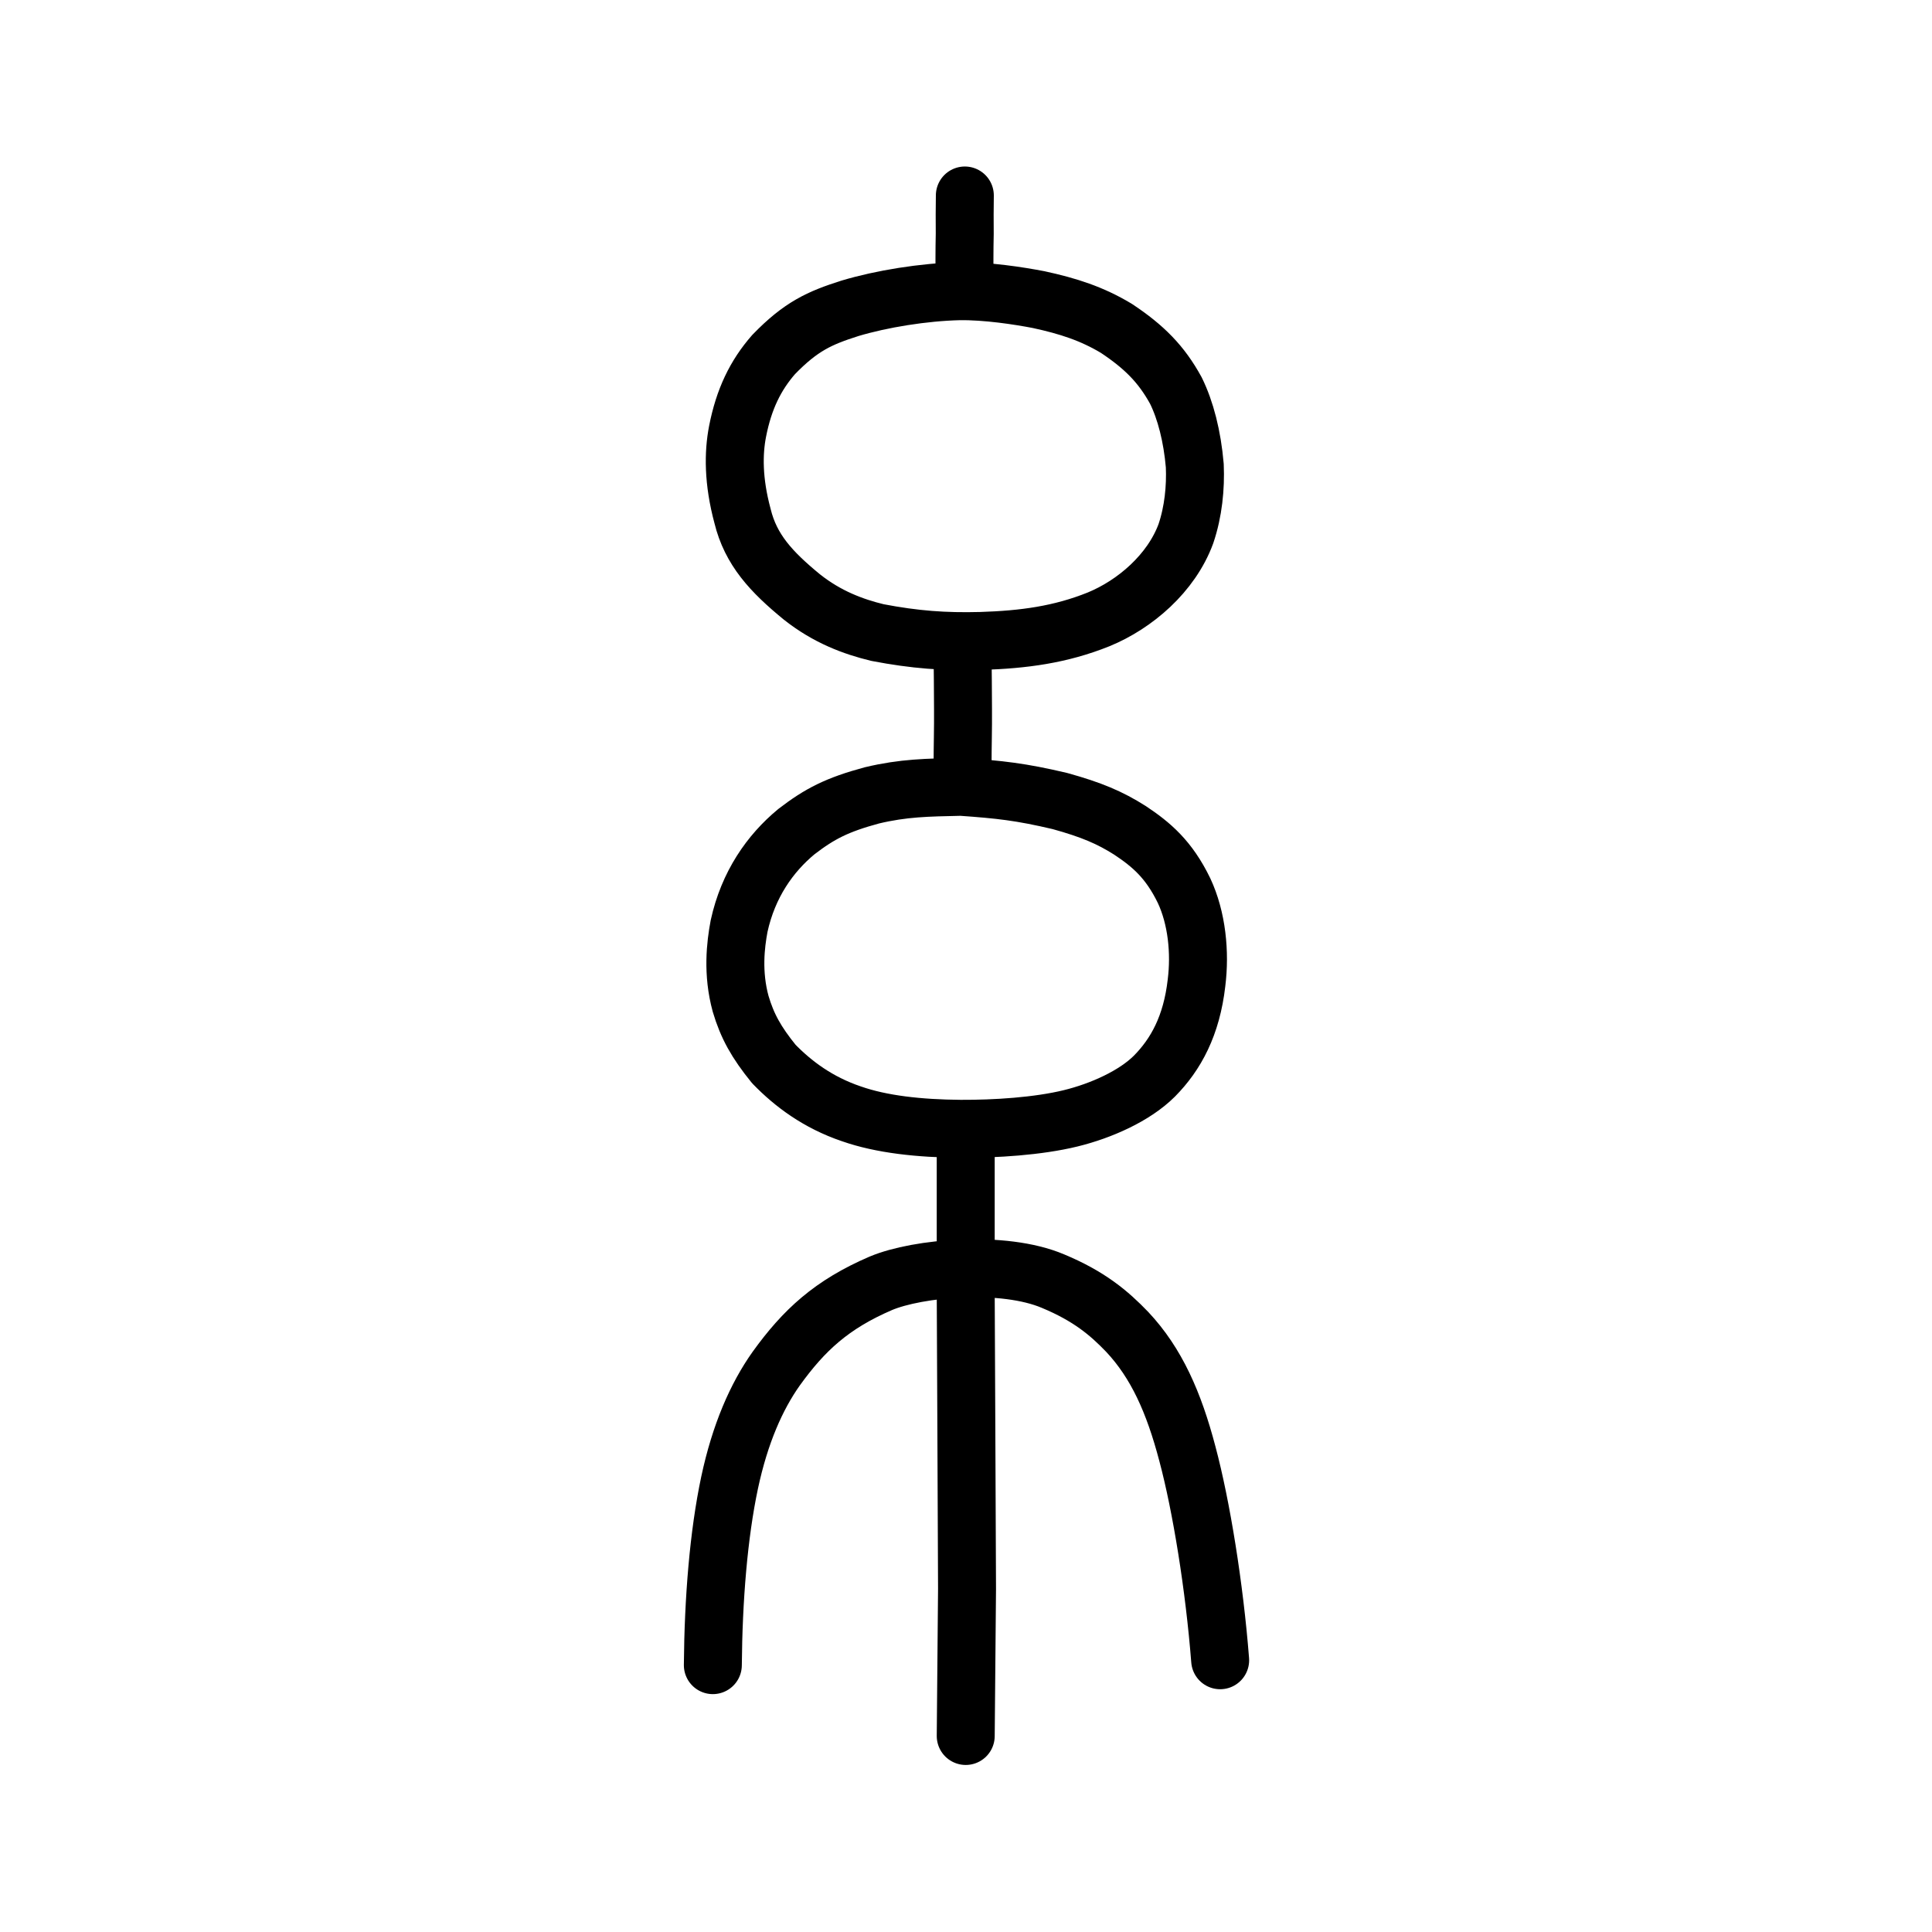
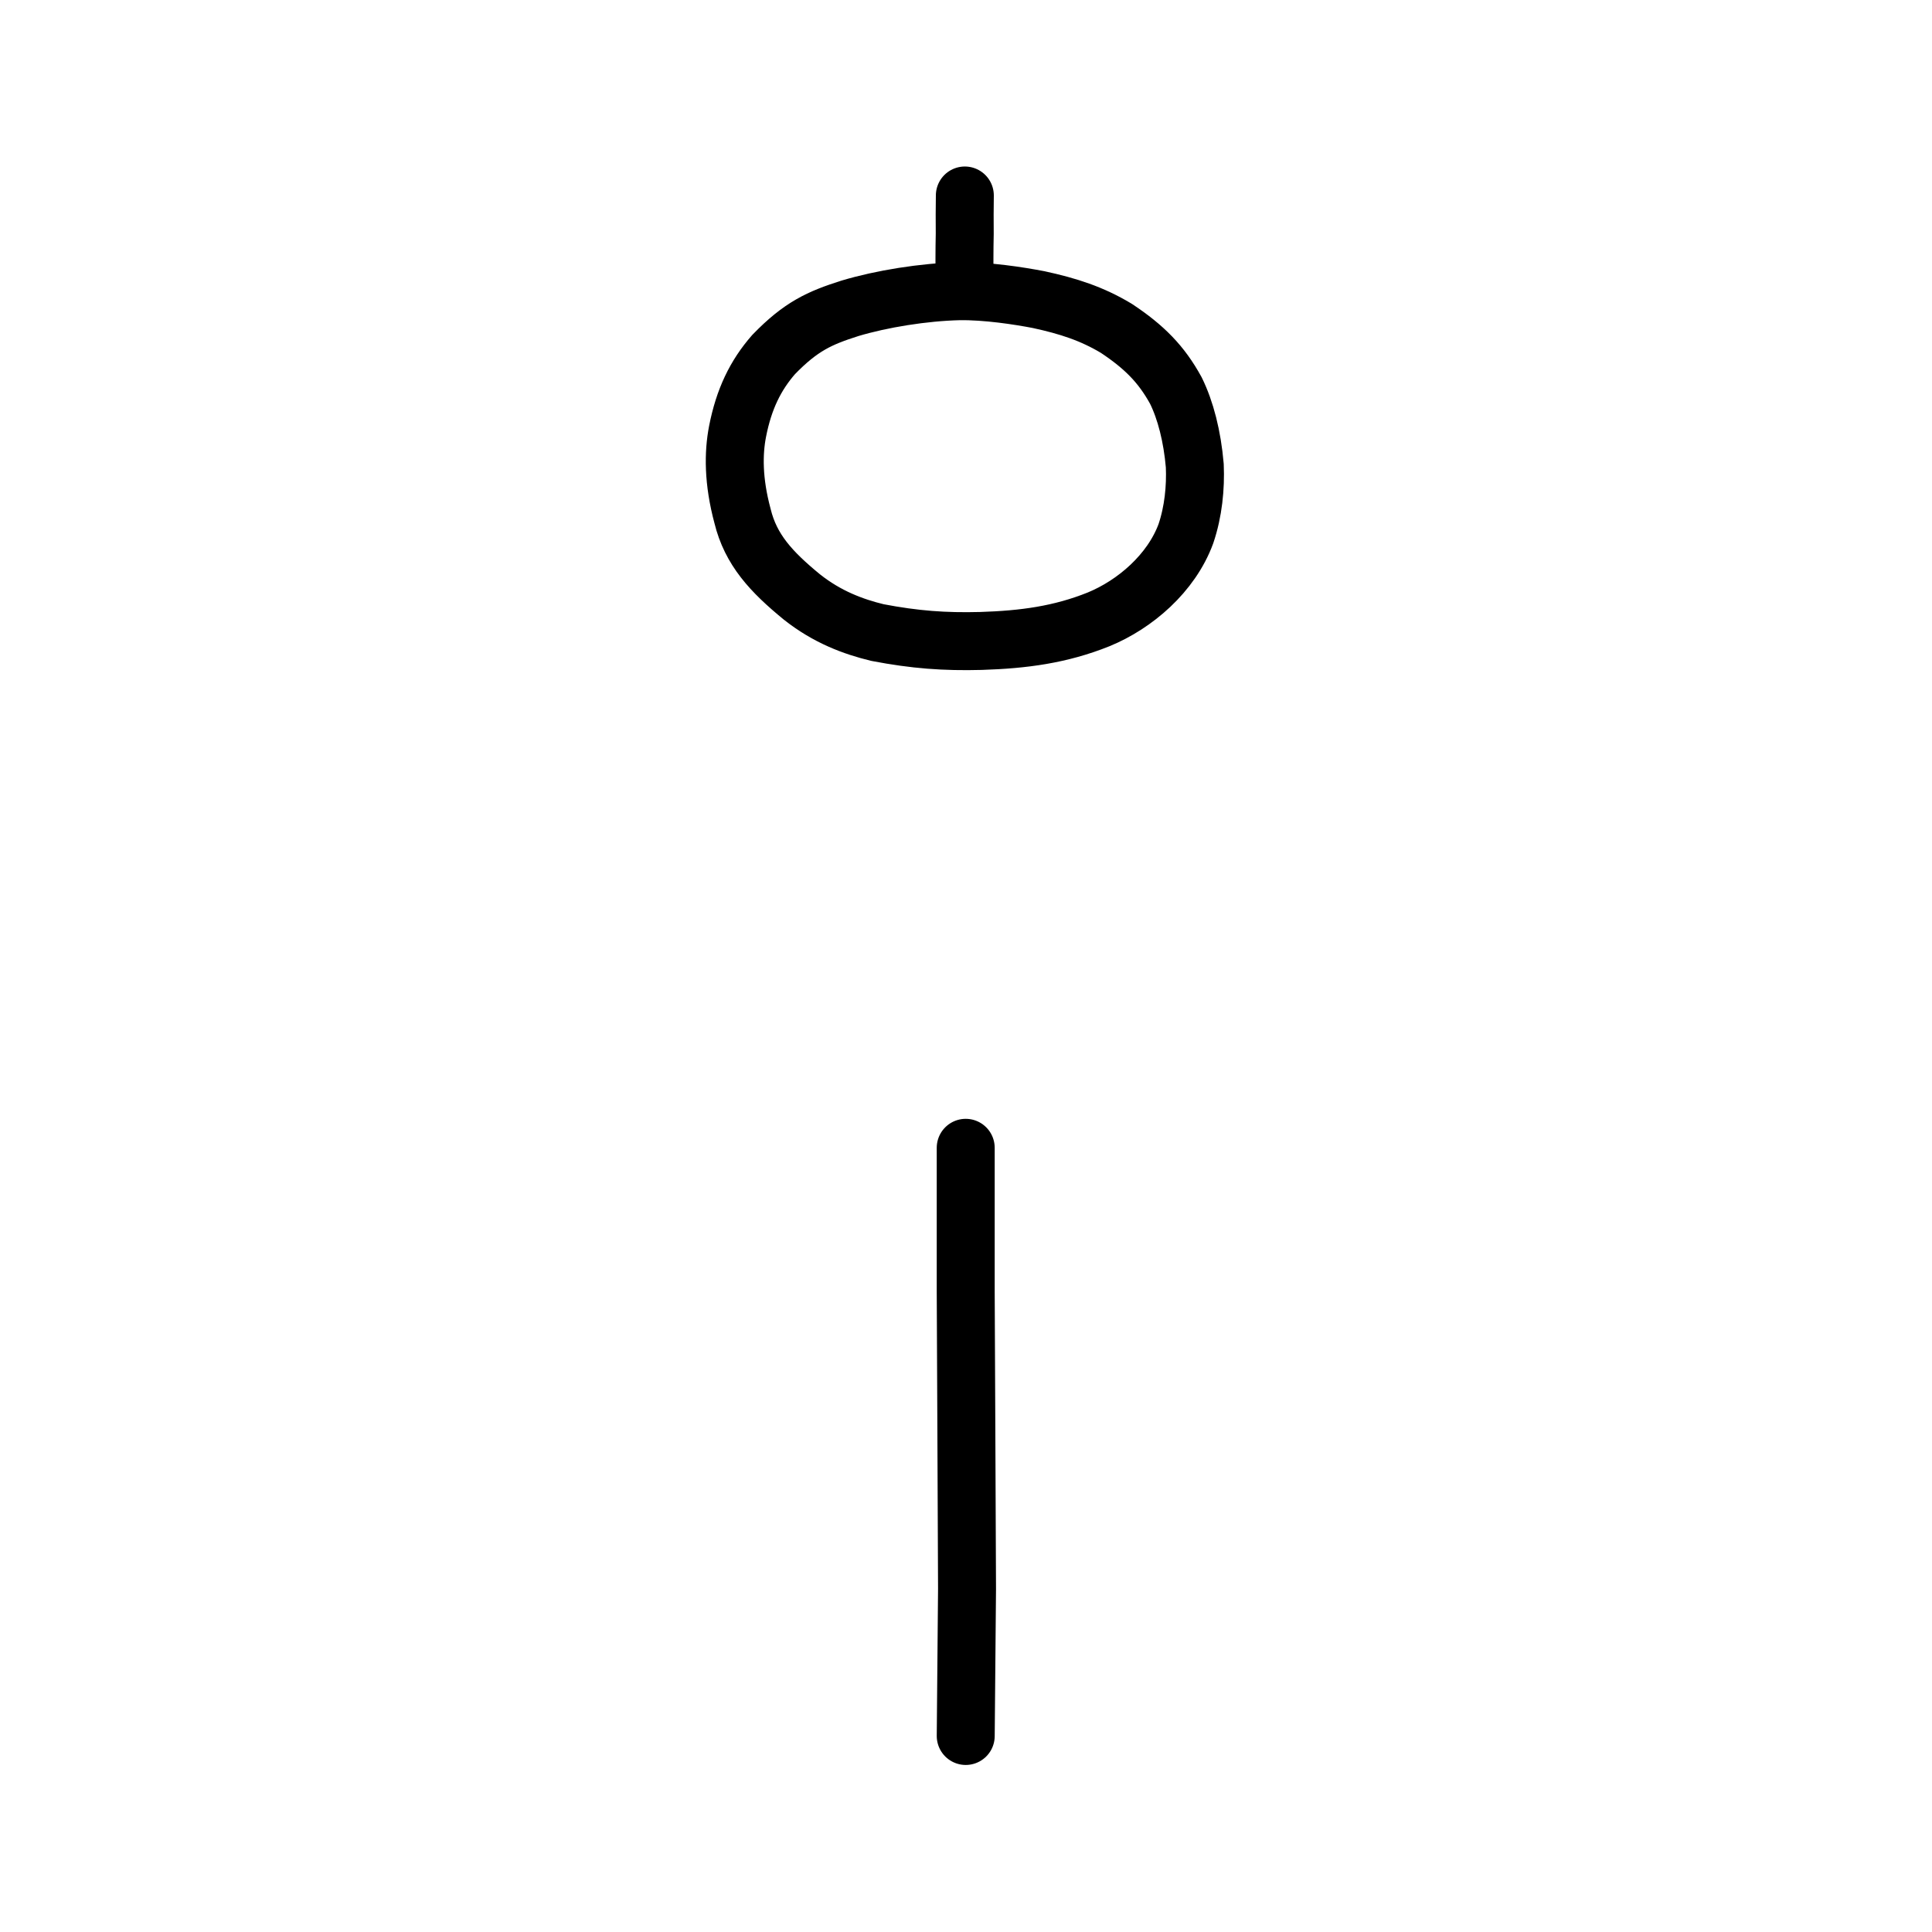
<svg xmlns="http://www.w3.org/2000/svg" xmlns:ns1="http://www.inkscape.org/namespaces/inkscape" xmlns:ns2="http://sodipodi.sourceforge.net/DTD/sodipodi-0.dtd" width="200px" height="200px" viewBox="0 0 200 200" version="1.1" id="SVGRoot" ns1:version="0.92.3 (2405546, 2018-03-11)" ns2:docname="7cf8ss.svg">
  <ns2:namedview id="base" pagecolor="#ffffff" bordercolor="#666666" borderopacity="1.0" ns1:pageopacity="0.0" ns1:pageshadow="2" ns1:zoom="10.079486" ns1:cx="108.14229" ns1:cy="157.57129" ns1:document-units="px" ns1:current-layer="layer1" showgrid="true" ns1:window-width="1194" ns1:window-height="791" ns1:window-x="468" ns1:window-y="106" ns1:window-maximized="0" showguides="false" ns1:snap-global="false">
    <ns1:grid type="xygrid" id="grid6085" />
  </ns2:namedview>
  <defs id="defs5523" />
  <g id="layer1" ns1:groupmode="layer" ns1:label="レイヤー 1">
    <path style="opacity:1;vector-effect:none;fill:none;fill-opacity:1;stroke:#000000;stroke-width:6;stroke-linecap:round;stroke-linejoin:miter;stroke-miterlimit:4;stroke-dasharray:none;stroke-dashoffset:0;stroke-opacity:1" d="m 99.88,20.237 c -0.025,1.322 -0.019,2.644 -0.011,3.966 -0.039,1.713 -0.029,3.573 -0.029,4.763" id="path6087" ns1:connector-curvature="0" ns2:nodetypes="ccc" />
    <path style="opacity:1;vector-effect:none;fill:none;fill-opacity:1;stroke:#000000;stroke-width:6;stroke-linecap:butt;stroke-linejoin:round;stroke-miterlimit:4;stroke-dasharray:none;stroke-dashoffset:0;stroke-opacity:1" d="m 83.018,61.803 c -3.178,-2.603 -5.3,-4.894 -6.151,-8.384 -0.975,-3.618 -0.954,-6.506 -0.514,-8.765 0.653,-3.341 1.856,-5.811 3.736,-7.956 2.821,-2.909 4.743,-3.779 7.893,-4.779 3.273,-0.981 7.62,-1.685 11.332,-1.773 2.857,-0.036 6.13,0.472 8.202,0.869 3.081,0.667 5.532,1.462 8.052,2.977 2.898,1.924 4.663,3.711 6.159,6.439 1.005,2.04 1.696,4.734 1.957,7.775 0.097,2.264 -0.144,4.748 -0.923,7.049 -1.504,4.083 -5.26,7.316 -9.041,8.864 -3.938,1.582 -7.741,2.092 -12.168,2.232 -3.761,0.1 -6.849,-0.127 -10.719,-0.869 -2.501,-0.605 -5.199,-1.607 -7.815,-3.68 z" id="path6089" ns1:connector-curvature="0" ns2:nodetypes="ccccccccccccccc" />
-     <path style="opacity:1;vector-effect:none;fill:none;fill-opacity:1;stroke:#000000;stroke-width:6;stroke-linecap:round;stroke-linejoin:miter;stroke-miterlimit:4;stroke-dasharray:none;stroke-dashoffset:0;stroke-opacity:1" d="m 99.647,67.891 c 0.029,1.665 0.026,3.27 0.044,5.519 0.016,2.058 -0.044,3.909 -0.044,5.554" id="path6087-0" ns1:connector-curvature="0" ns2:nodetypes="ccc" />
-     <path style="opacity:1;vector-effect:none;fill:none;fill-opacity:1;stroke:#000000;stroke-width:6;stroke-linecap:butt;stroke-linejoin:round;stroke-miterlimit:4;stroke-dasharray:none;stroke-dashoffset:0;stroke-opacity:1" d="m 88.125,115.299 c -3.455,-1.171 -6.024,-3.1 -8.02,-5.157 -1.809,-2.231 -2.751,-3.916 -3.435,-6.228 -0.866,-3.173 -0.53,-6.078 -0.158,-8.051 0.942,-4.302 3.204,-7.516 5.928,-9.77 2.424,-1.863 4.218,-2.783 7.817,-3.756 3.292,-0.783 5.715,-0.809 9.233,-0.887 4.04,0.287 6.159,0.514 10.229,1.472 3.271,0.905 5.174,1.716 7.259,3.037 2.21,1.471 4.02,2.992 5.6,6.249 1.324,2.839 1.68,6.378 1.283,9.546 -0.507,4.418 -2.13,7.396 -4.357,9.647 -2.057,2.057 -5.532,3.601 -8.668,4.367 -3.392,0.83 -7.827,1.103 -11.403,1.087 -4.268,-0.036 -8.178,-0.457 -11.309,-1.556 z" id="path6089-4" ns1:connector-curvature="0" ns2:nodetypes="cccccccccccccccc" />
+     <path style="opacity:1;vector-effect:none;fill:none;fill-opacity:1;stroke:#000000;stroke-width:6;stroke-linecap:butt;stroke-linejoin:round;stroke-miterlimit:4;stroke-dasharray:none;stroke-dashoffset:0;stroke-opacity:1" d="m 88.125,115.299 z" id="path6089-4" ns1:connector-curvature="0" ns2:nodetypes="cccccccccccccccc" />
    <path style="opacity:1;vector-effect:none;fill:none;fill-opacity:1;stroke:#000000;stroke-width:6;stroke-linecap:round;stroke-linejoin:miter;stroke-miterlimit:4;stroke-dasharray:none;stroke-dashoffset:0;stroke-opacity:1" d="m 99.972,179.708 0.135,-15.222 -0.068,-15.964 -0.068,-14.851 v -14.851" id="path6087-7" ns1:connector-curvature="0" ns2:nodetypes="ccccc" />
-     <path style="opacity:1;vector-effect:none;fill:none;fill-opacity:1;stroke:#000000;stroke-width:6;stroke-linecap:round;stroke-linejoin:round;stroke-miterlimit:4;stroke-dasharray:none;stroke-dashoffset:0;stroke-opacity:1" d="m 73.793,172.375 c 0.055,-6.82 0.597,-13.532 1.735,-18.894 1.081,-5.061 2.775,-8.912 4.828,-11.806 2.869,-3.978 5.727,-6.632 10.823,-8.826 3.832,-1.609 12.672,-2.411 17.825,-0.228 3.731,1.553 5.797,3.289 7.688,5.26 3.031,3.229 4.828,7.3 6.226,12.614 1.451,5.43 2.798,13.783 3.392,21.373" id="path6755" ns1:connector-curvature="0" ns2:nodetypes="cccccccc" />
  </g>
</svg>